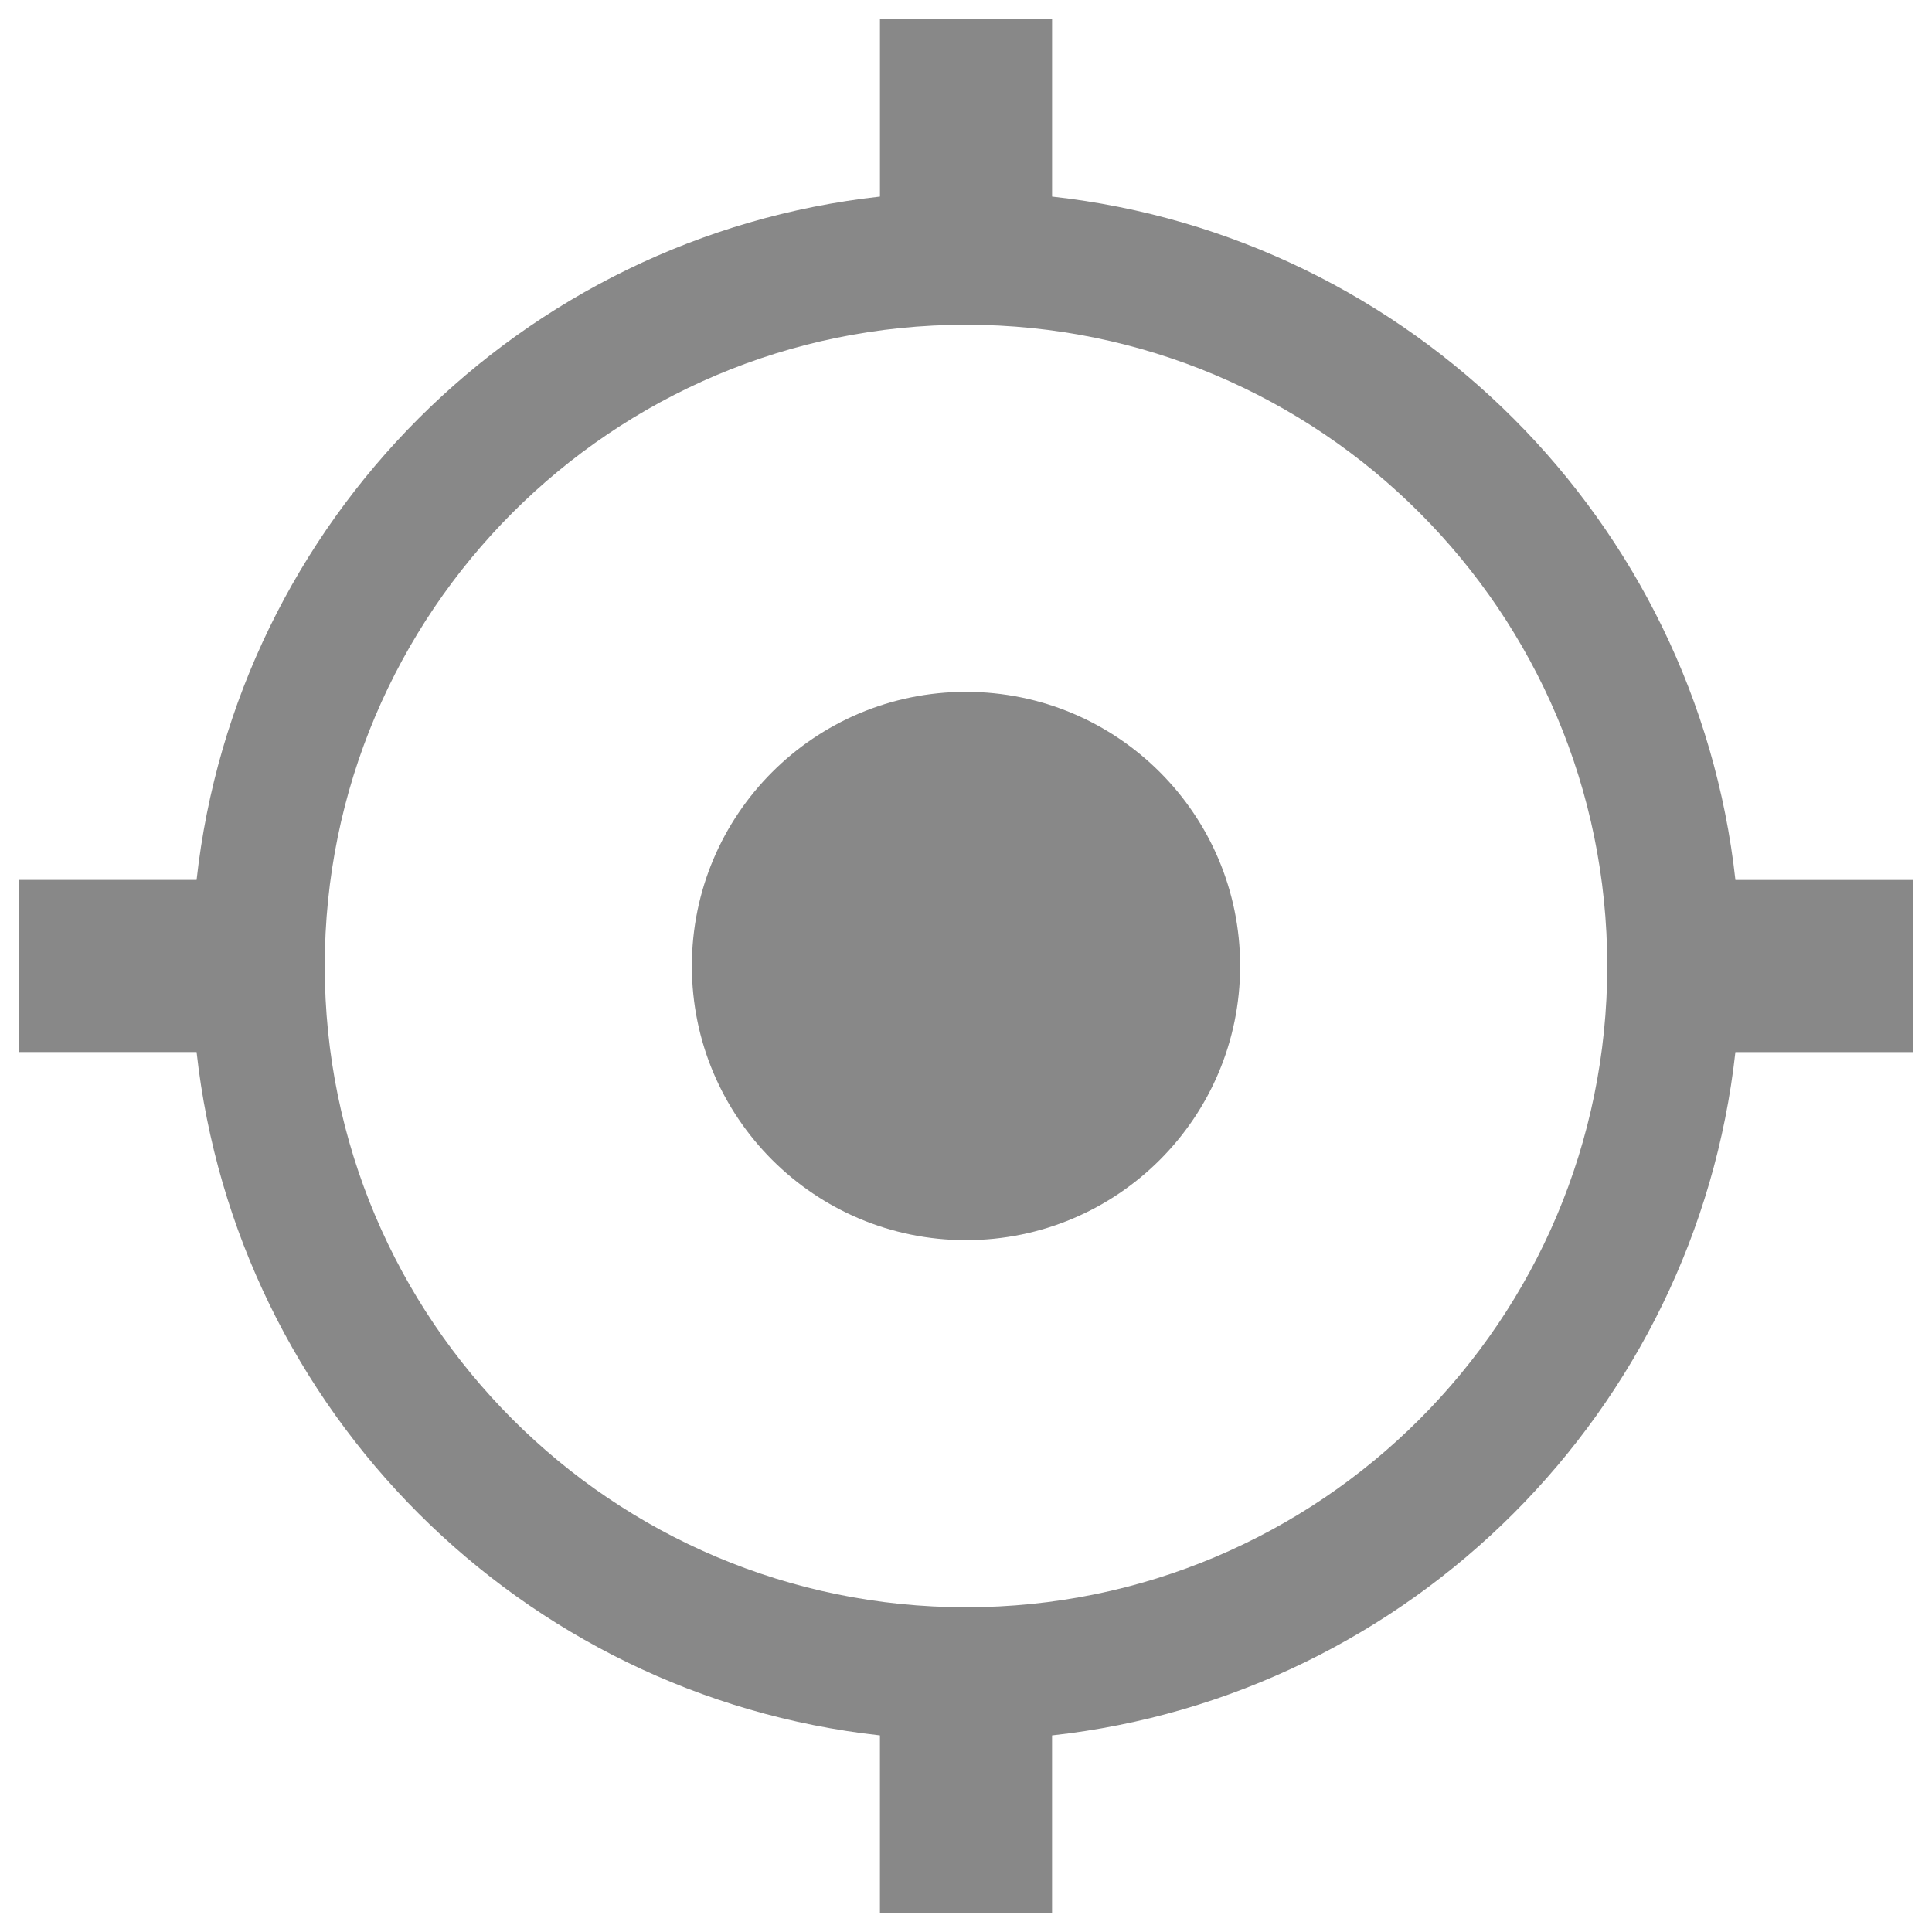
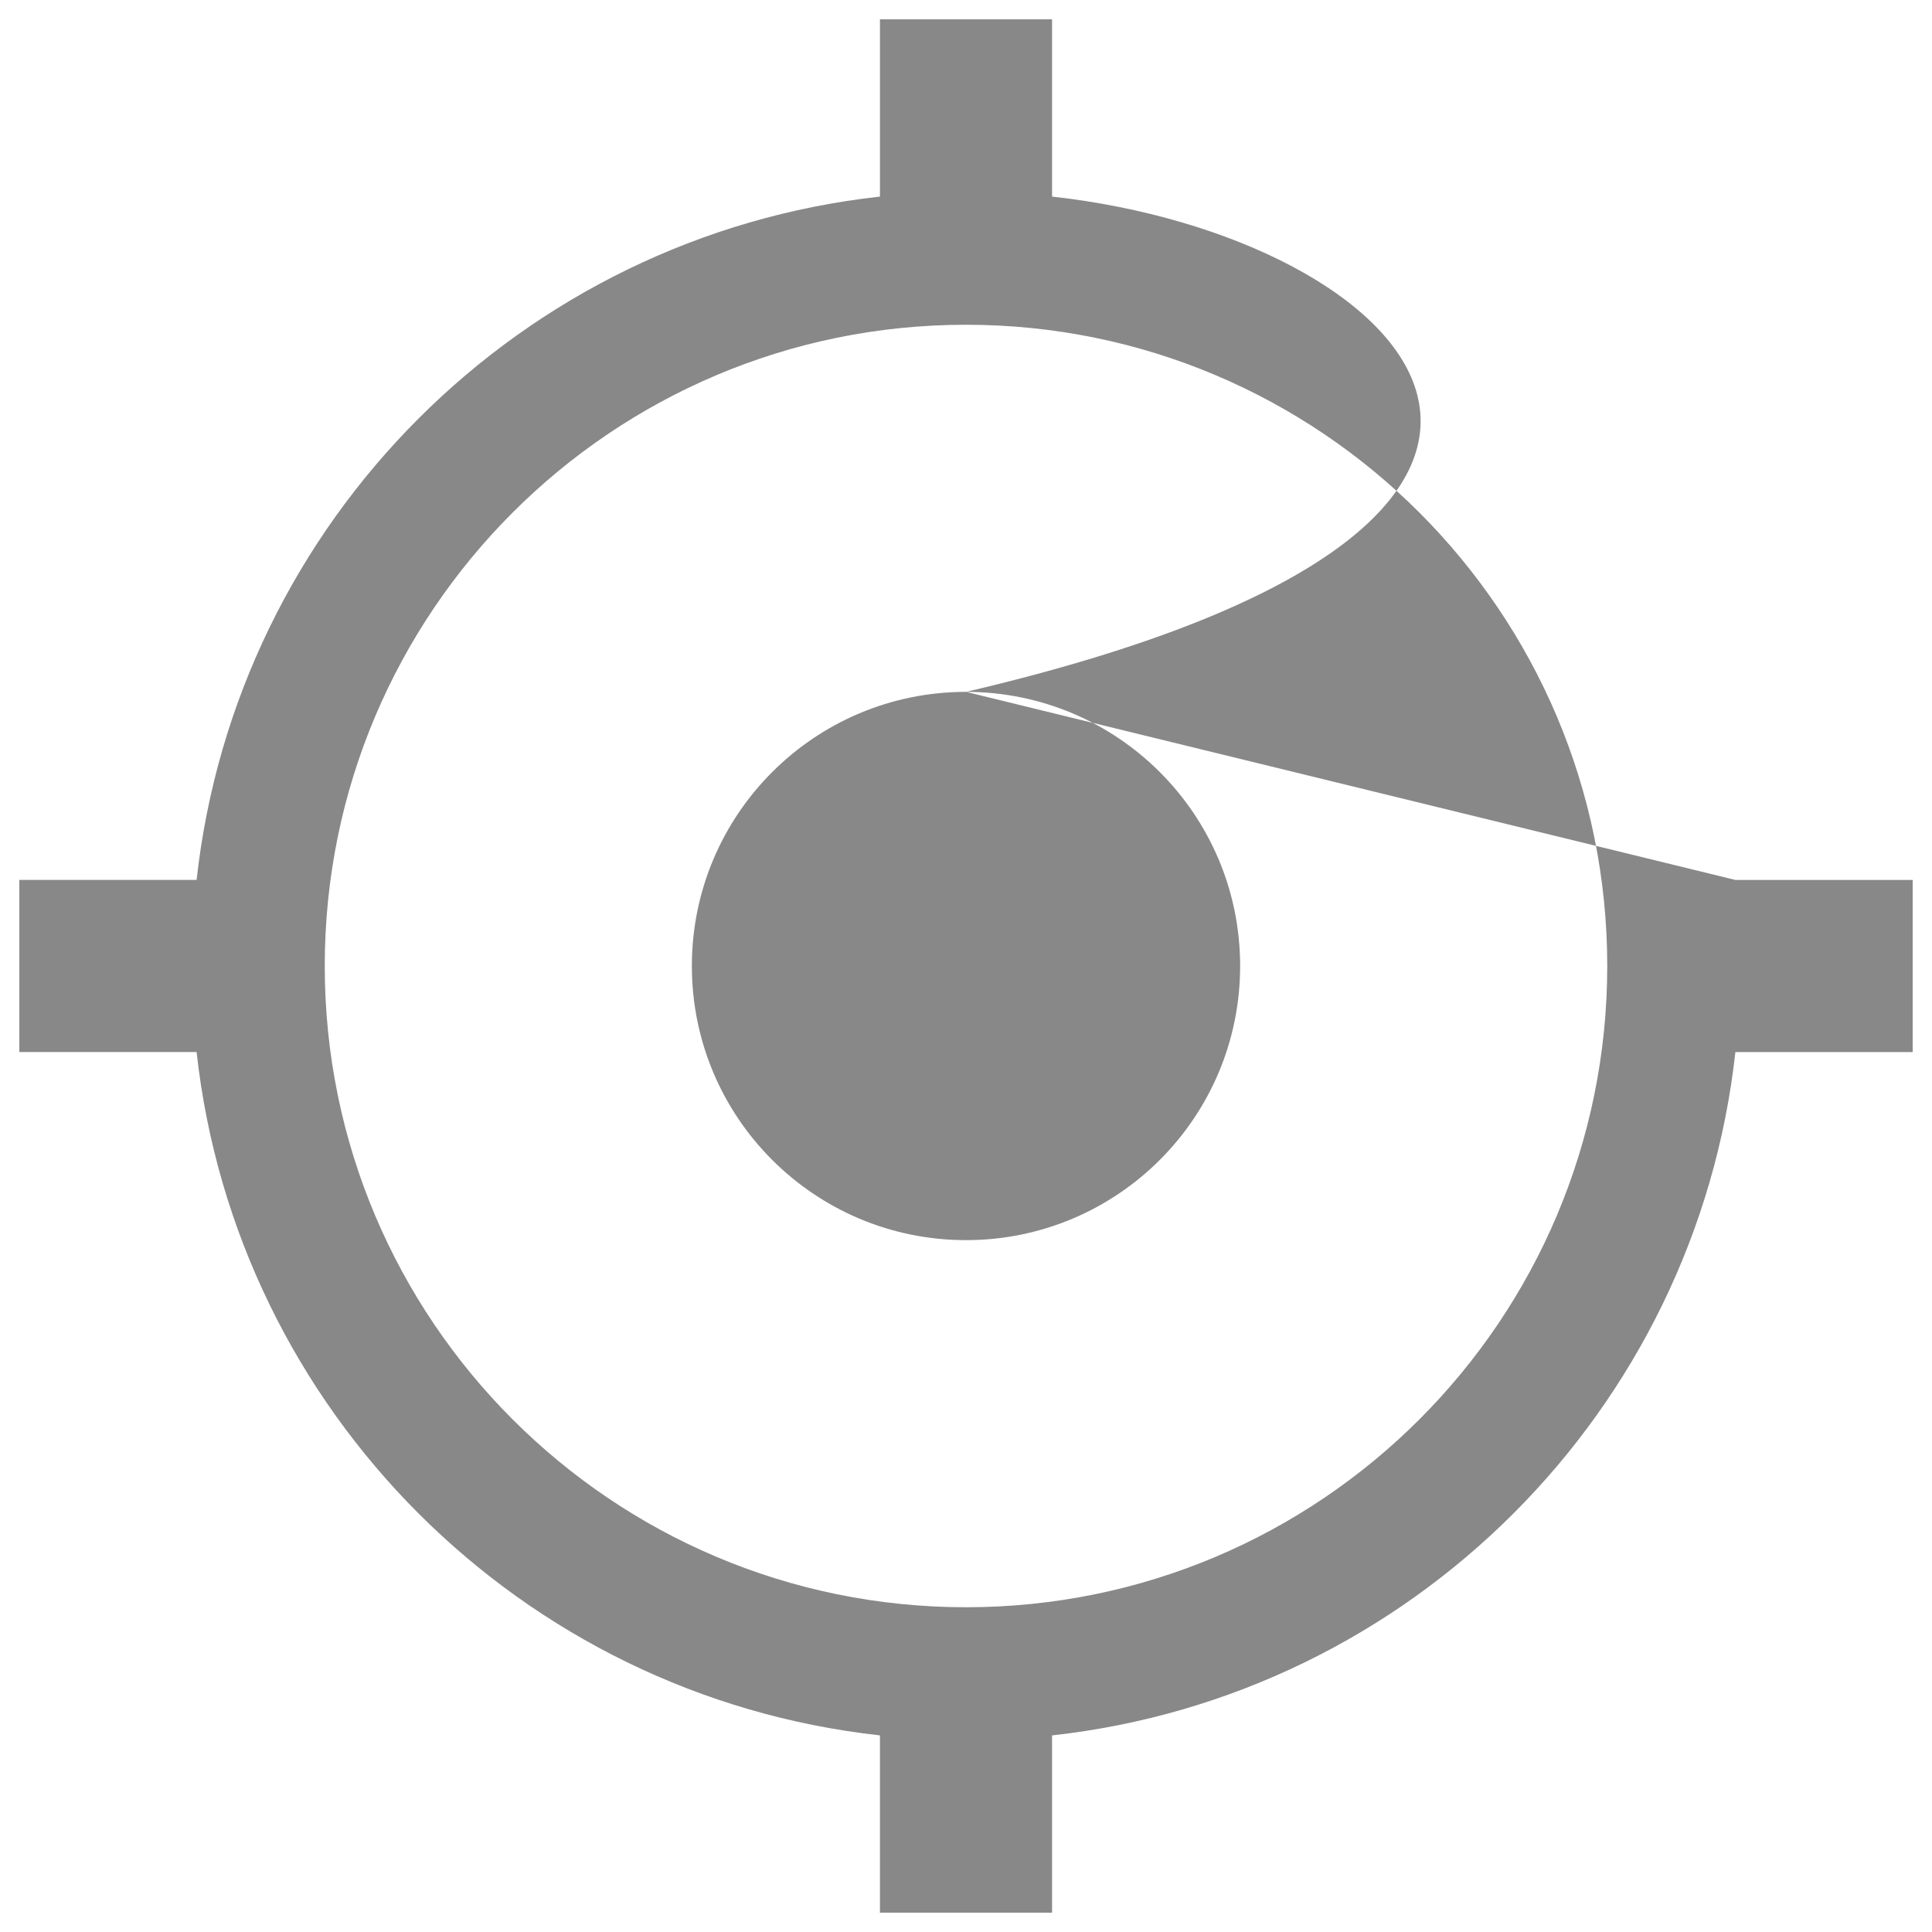
<svg xmlns="http://www.w3.org/2000/svg" version="1.1" id="Ebene_1" x="0px" y="0px" viewBox="0 0 100 100" style="enable-background:new 0 0 100 100;" xml:space="preserve">
  <g id="_x32_0x20_42_">
-     <path style="fill:#888888;" d="M50,35.811c-7.839,0-14.189,6.349-14.189,14.189S42.161,64.189,50,64.189S64.189,57.839,64.189,50   S57.839,35.811,50,35.811z M89.824,45.545C87.775,26.97,73.03,12.225,54.455,10.176V1h-8.909v9.176   C26.97,12.225,12.225,26.97,10.176,45.545H1v8.909h9.176c2.049,18.575,16.794,33.32,35.369,35.369V99h8.909v-9.176   c18.575-2.049,33.32-16.794,35.369-35.369H99v-8.909H89.824z M50,83.191c-18.326,0-33.191-14.865-33.191-33.191   S31.674,16.809,50,16.809S83.191,31.674,83.191,50S68.326,83.191,50,83.191z" />
+     <path style="fill:#888888;" d="M50,35.811c-7.839,0-14.189,6.349-14.189,14.189S42.161,64.189,50,64.189S64.189,57.839,64.189,50   S57.839,35.811,50,35.811z C87.775,26.97,73.03,12.225,54.455,10.176V1h-8.909v9.176   C26.97,12.225,12.225,26.97,10.176,45.545H1v8.909h9.176c2.049,18.575,16.794,33.32,35.369,35.369V99h8.909v-9.176   c18.575-2.049,33.32-16.794,35.369-35.369H99v-8.909H89.824z M50,83.191c-18.326,0-33.191-14.865-33.191-33.191   S31.674,16.809,50,16.809S83.191,31.674,83.191,50S68.326,83.191,50,83.191z" />
  </g>
</svg>